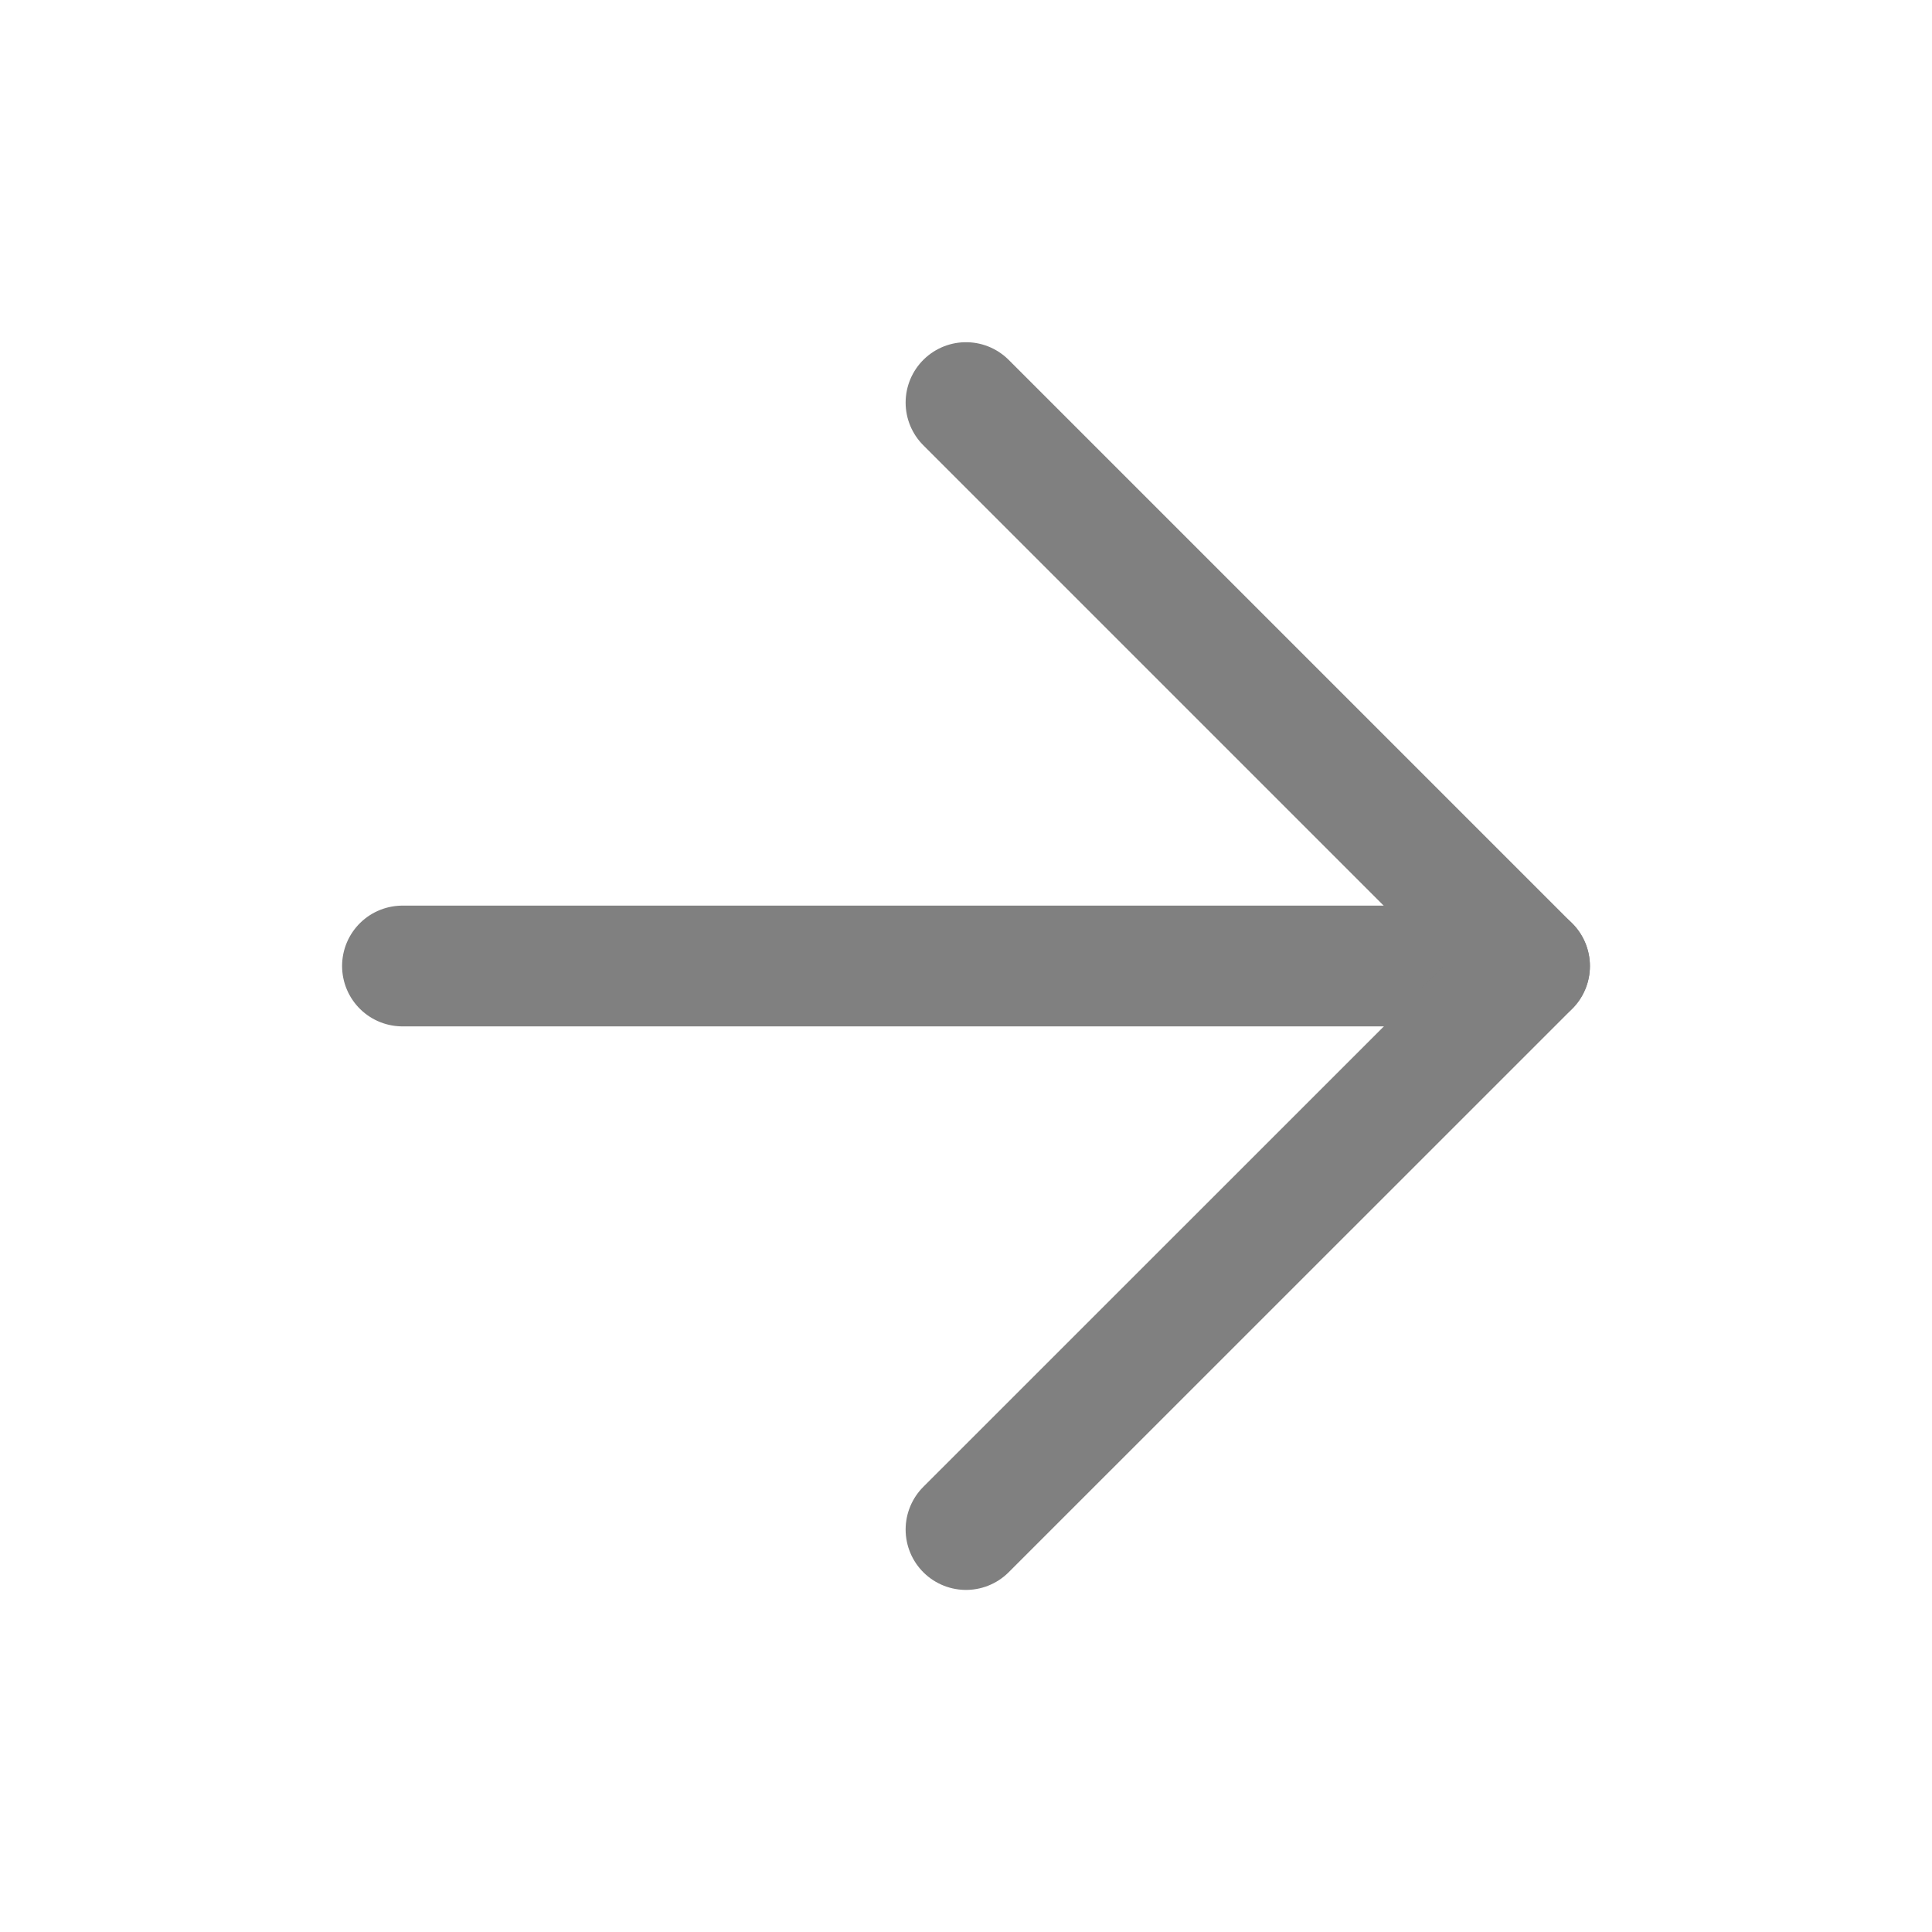
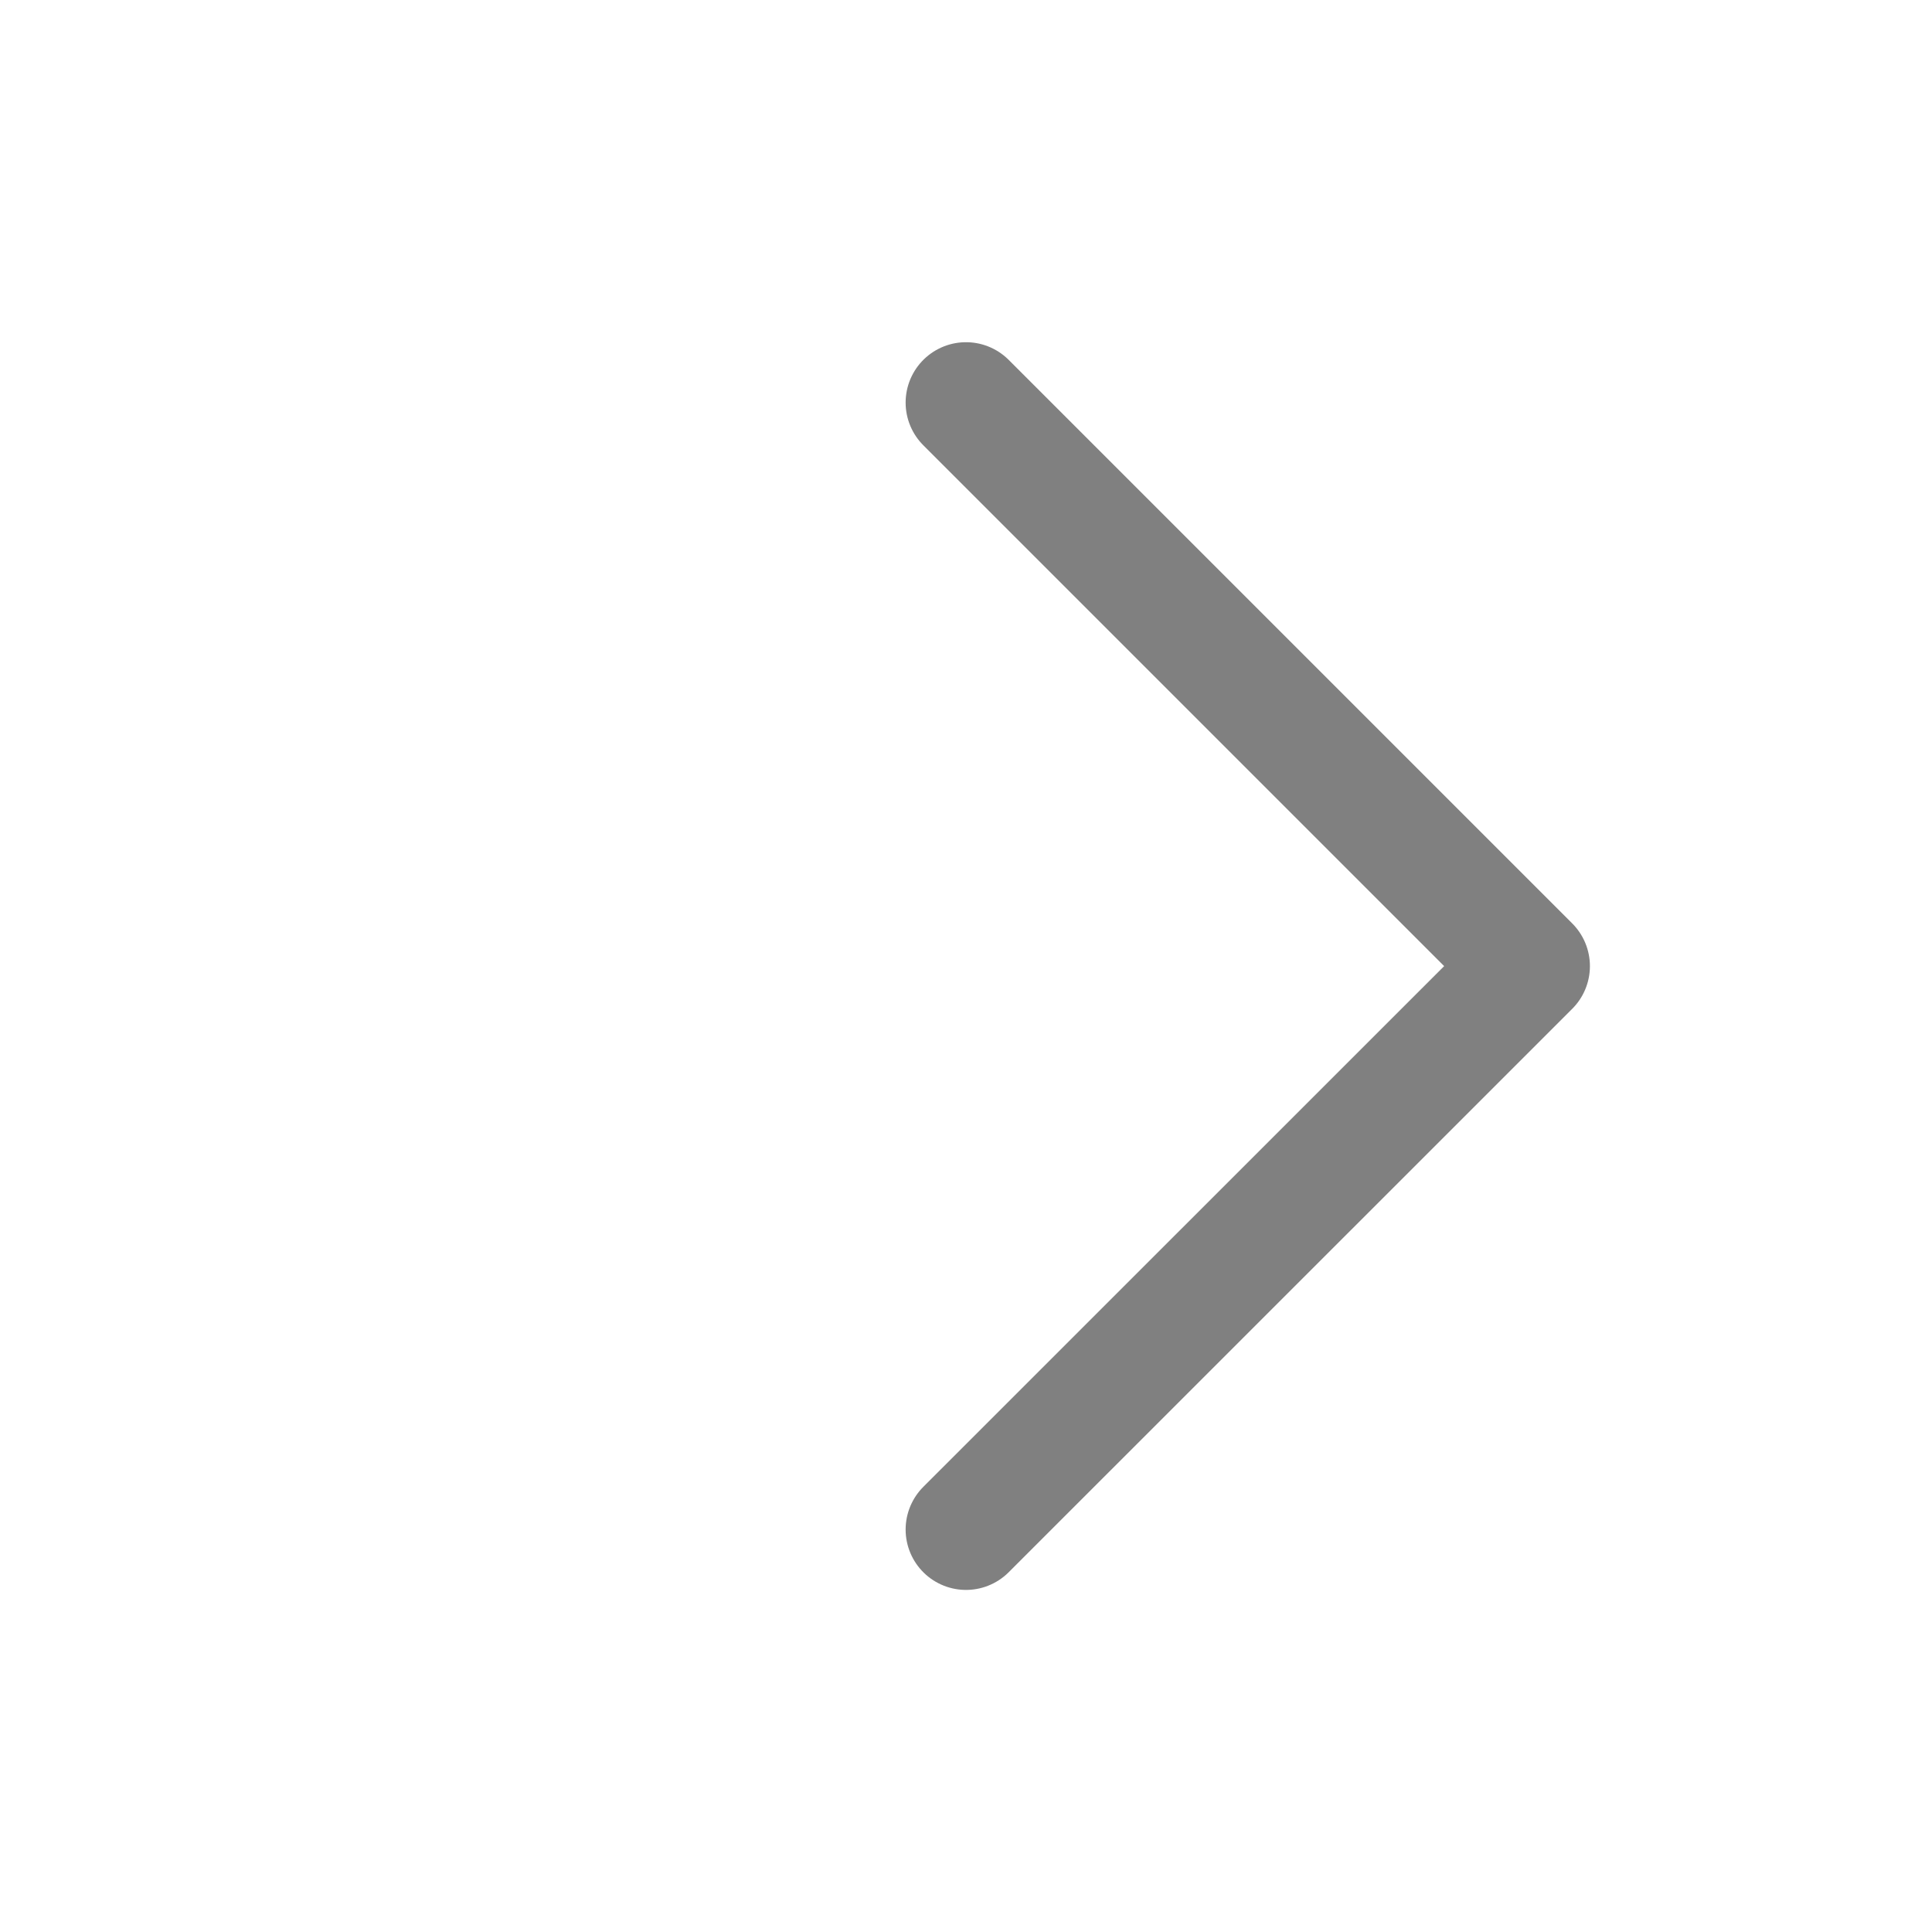
<svg xmlns="http://www.w3.org/2000/svg" width="16" height="16" viewBox="0 0 16 16" fill="none">
-   <path d="M3.333 8H12.667" stroke="#808080" stroke-linecap="round" stroke-linejoin="round" />
  <path d="M8 3.334L12.667 8.001L8 12.667" stroke="#808080" stroke-linecap="round" stroke-linejoin="round" />
</svg>